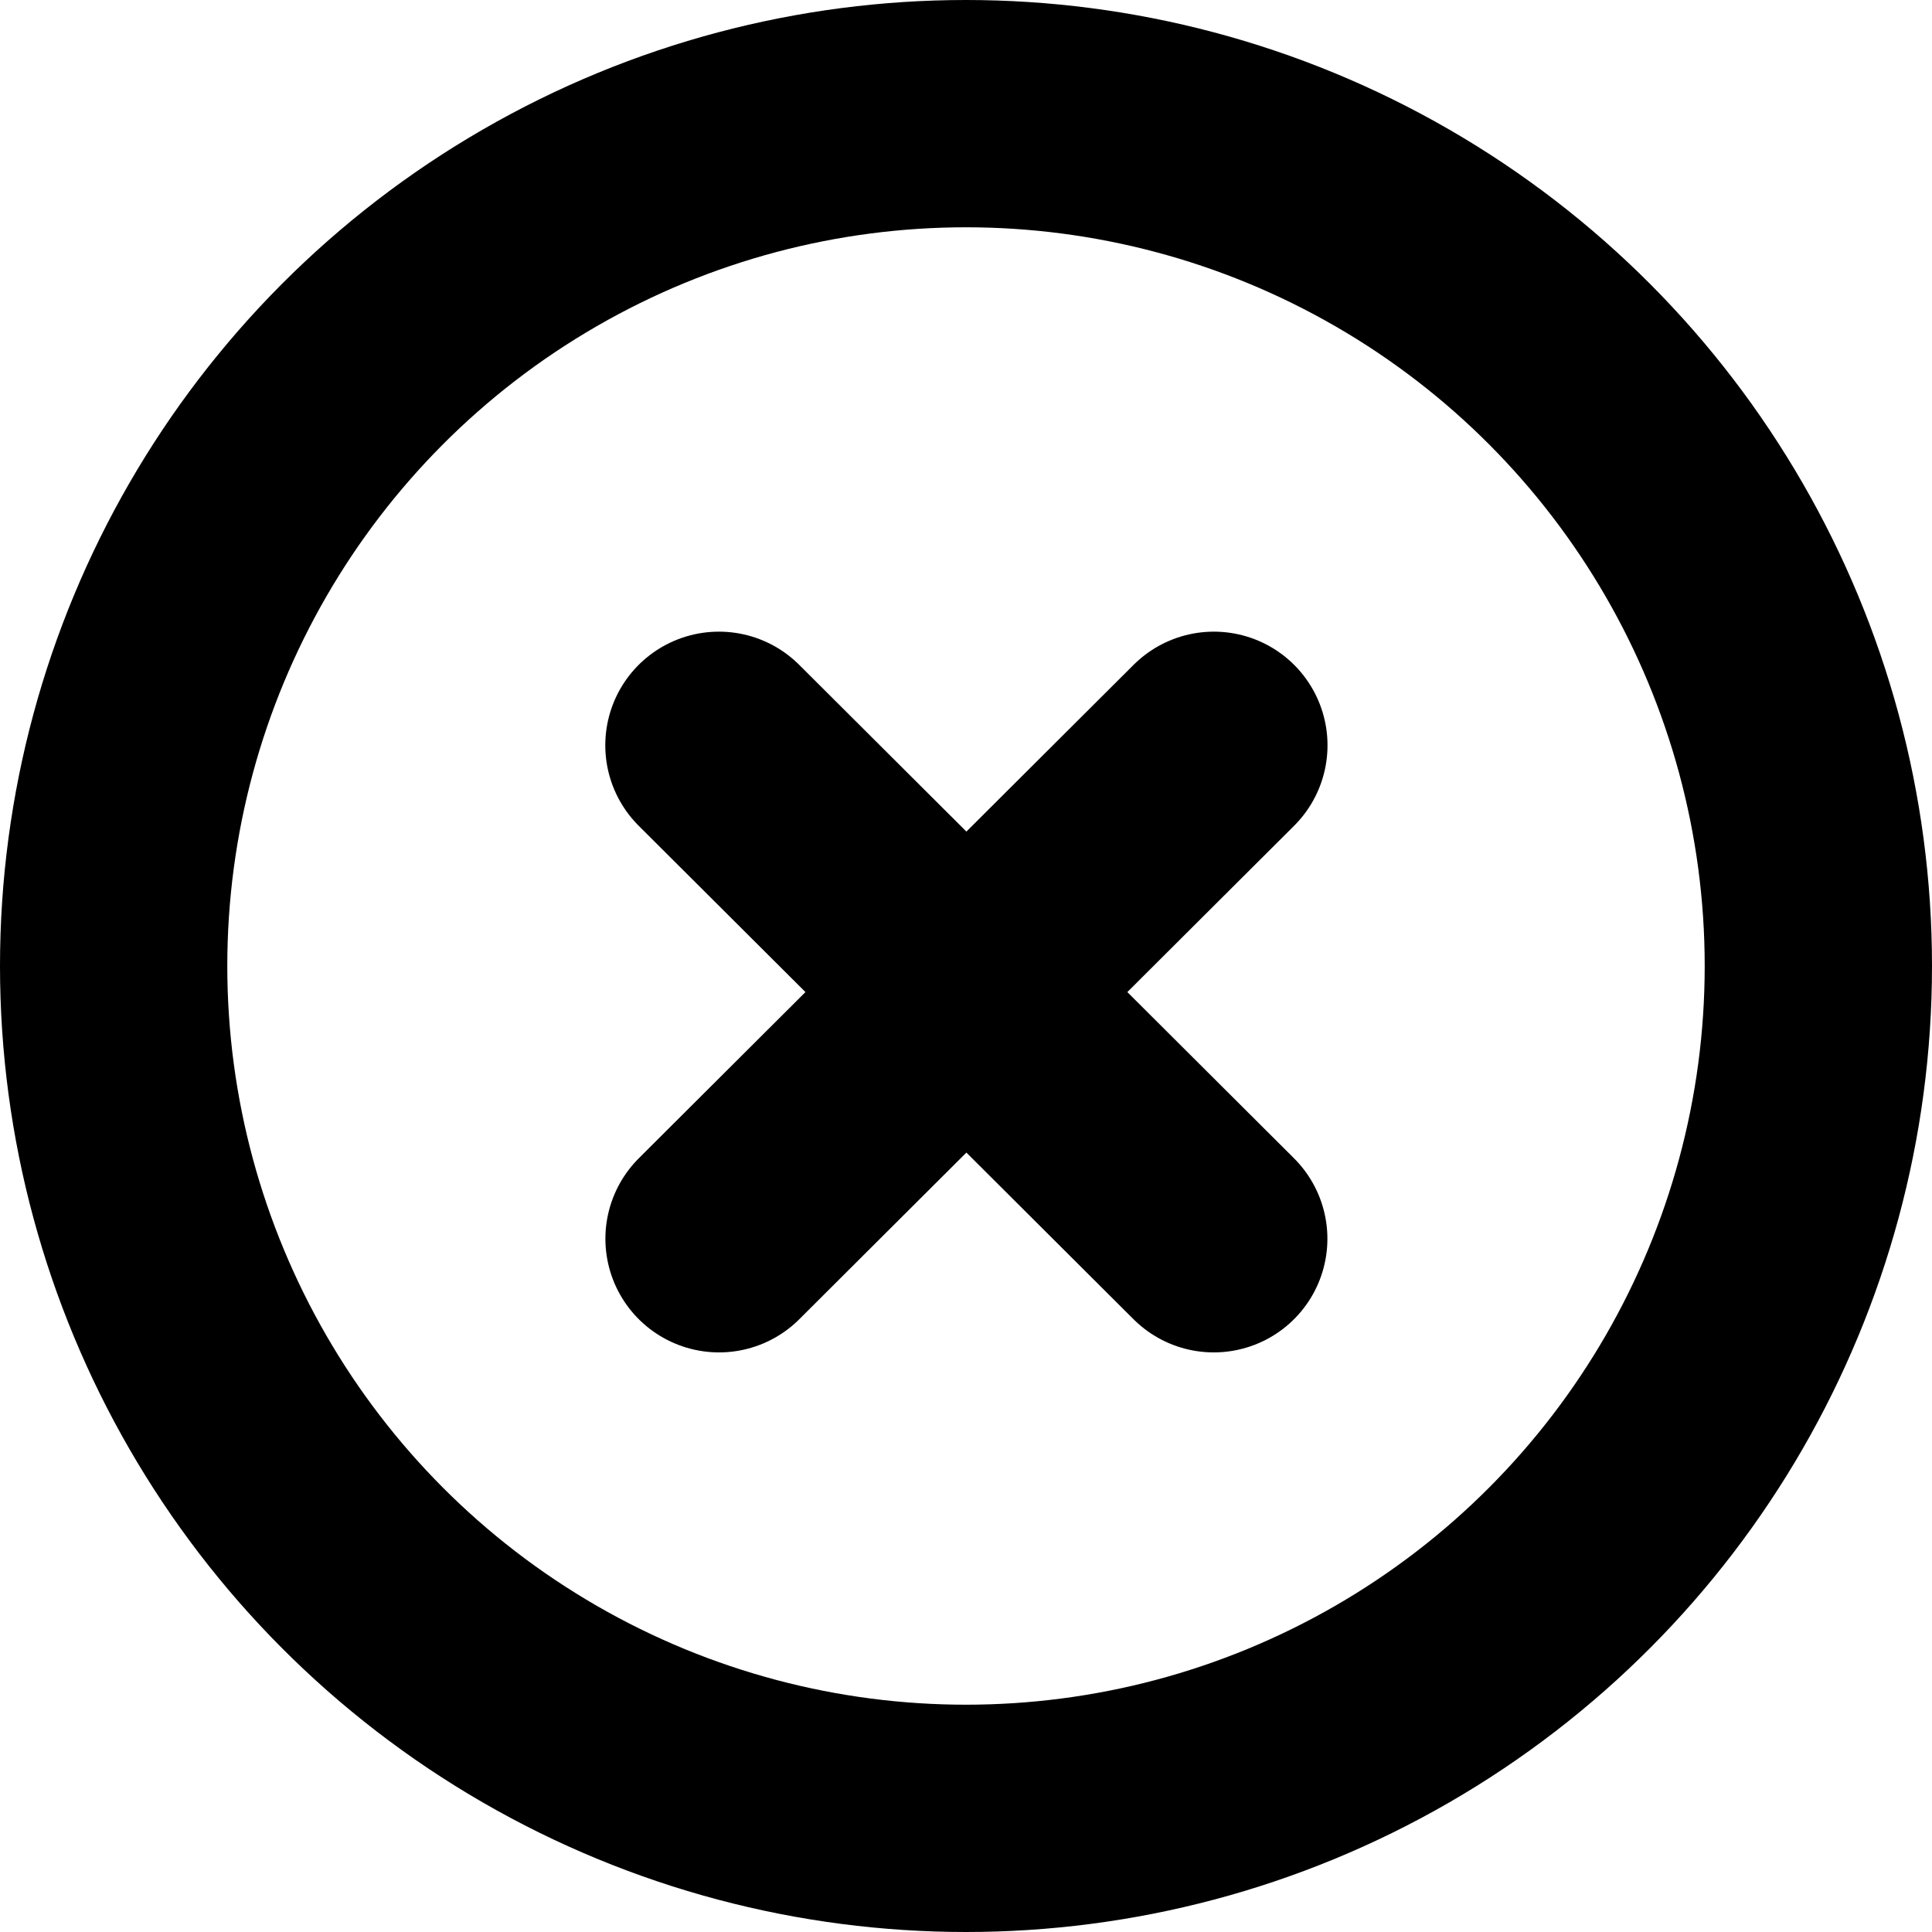
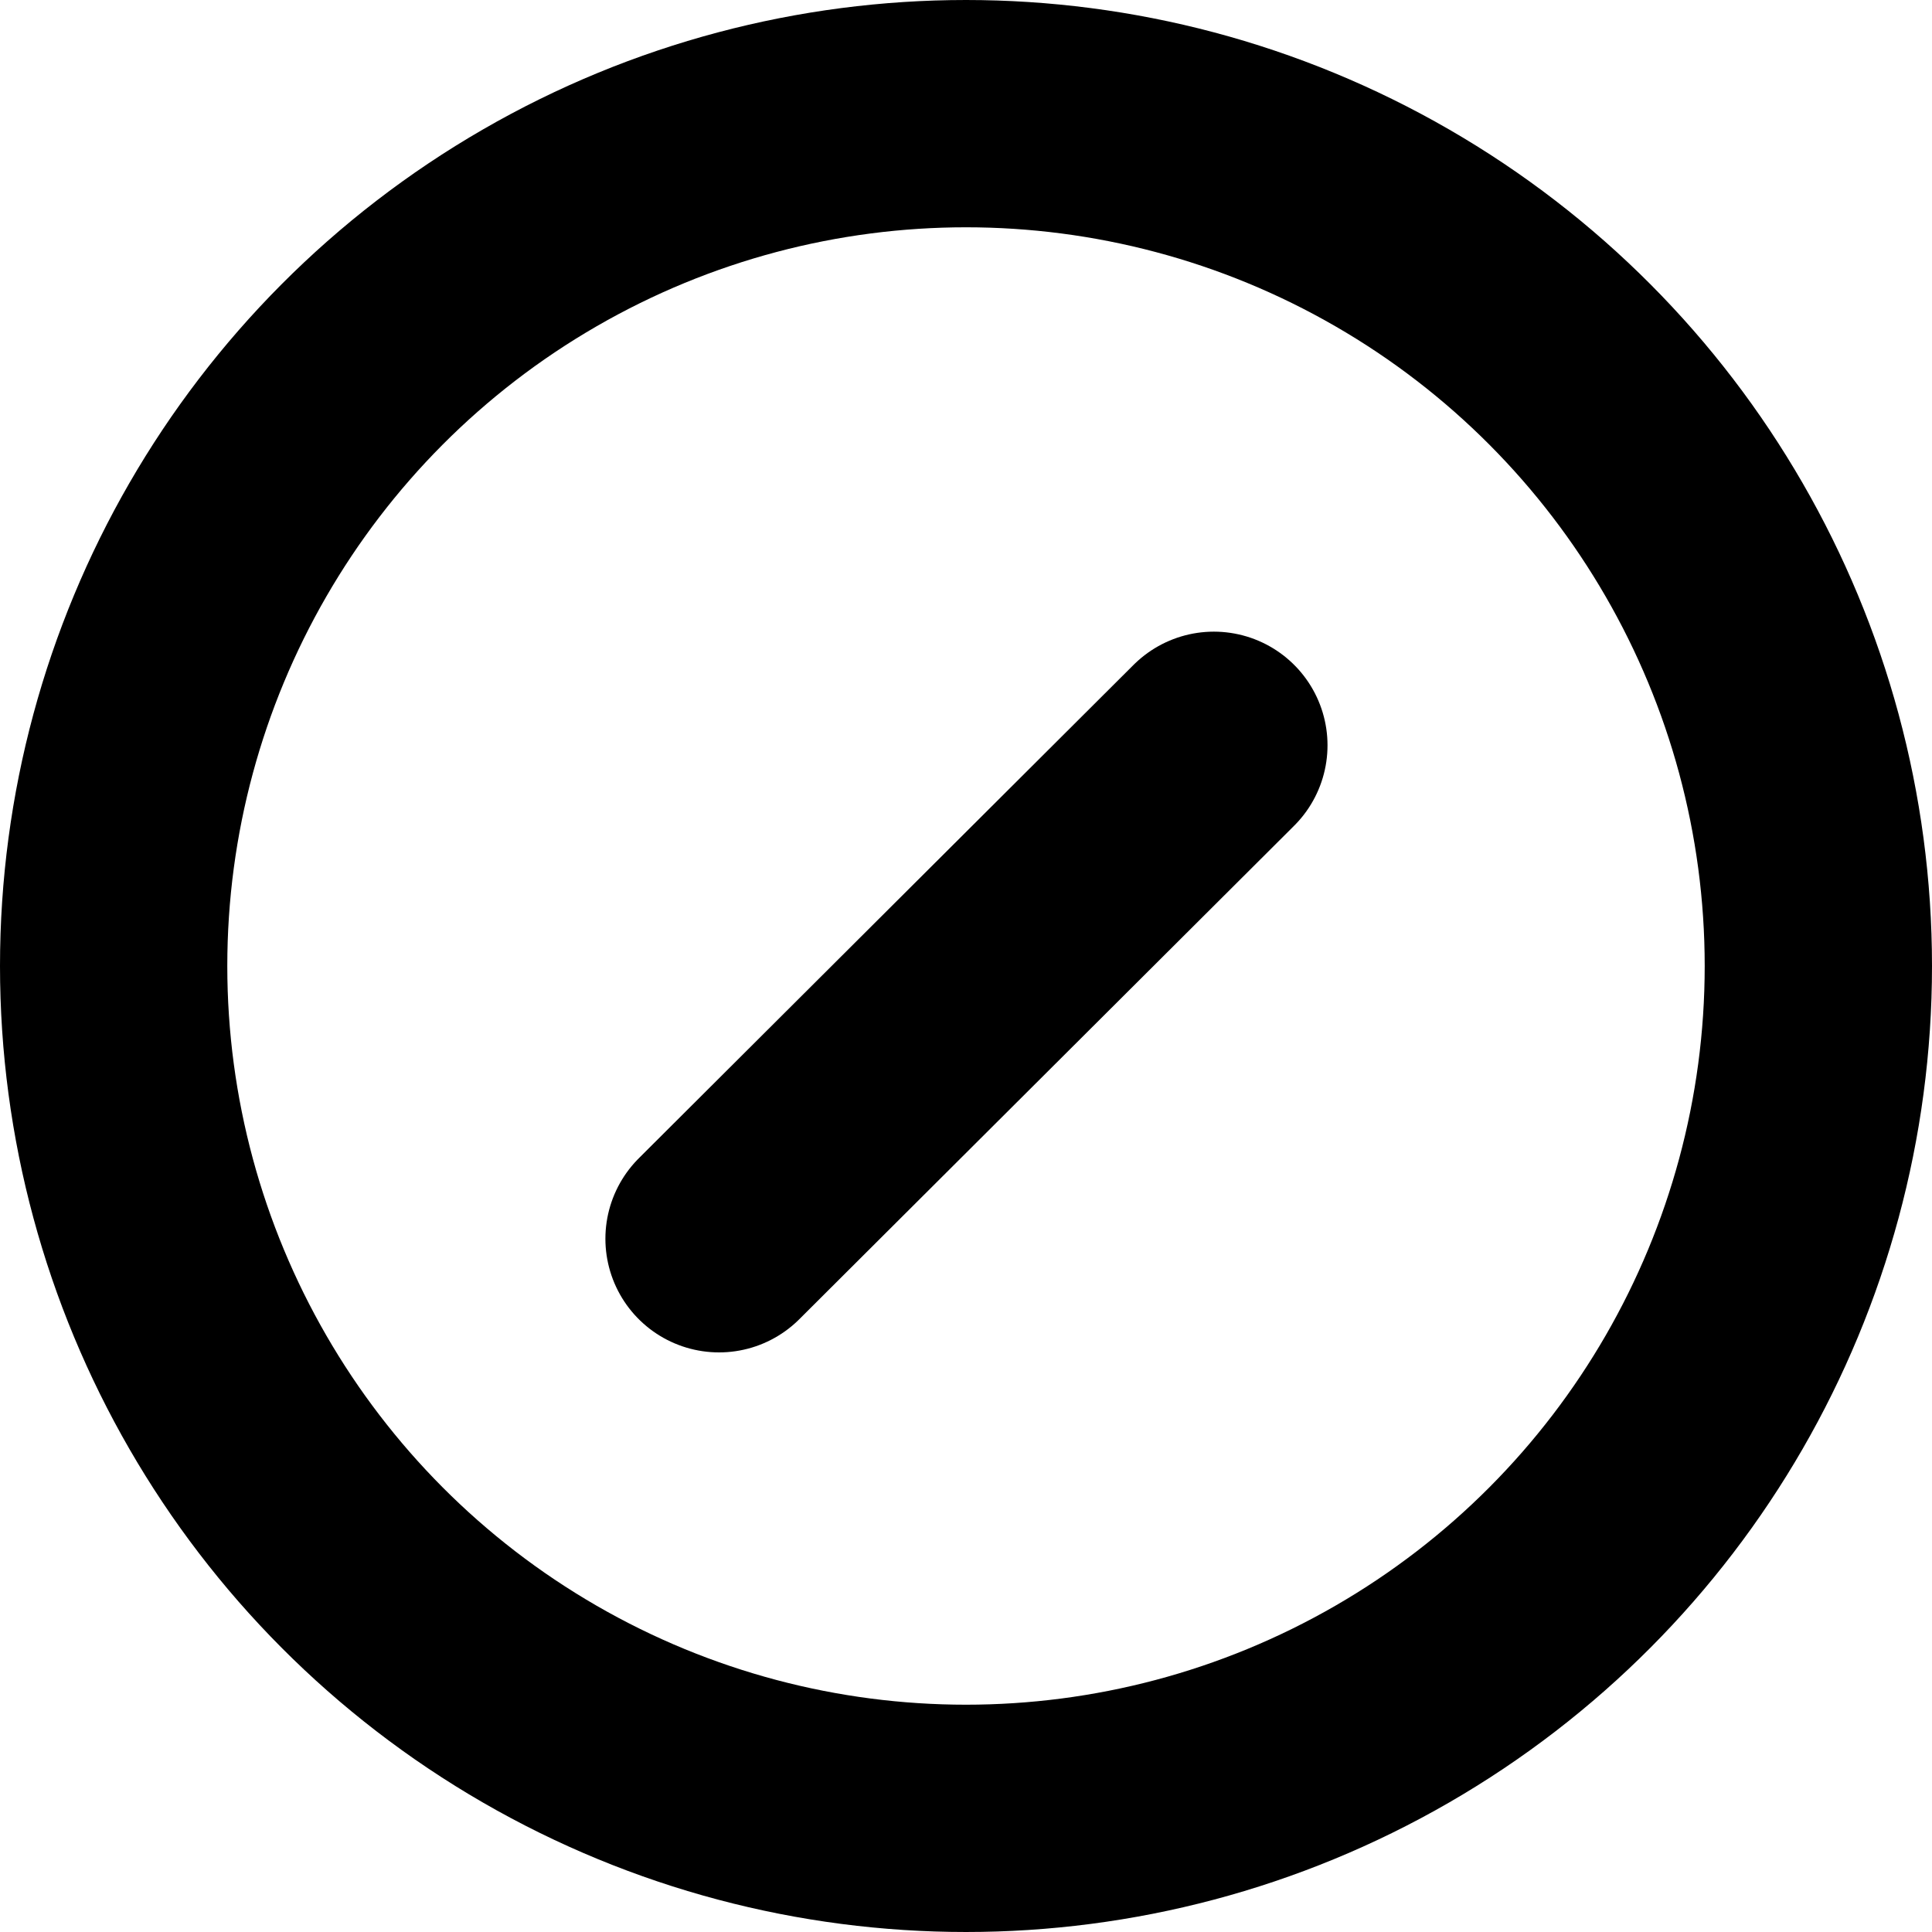
<svg xmlns="http://www.w3.org/2000/svg" width="17" height="17" viewBox="0 0 17 17">
  <g id="Groupe_7735" data-name="Groupe 7735" transform="translate(-0.117)">
    <g id="Ellipse_225" data-name="Ellipse 225" transform="translate(0.117)" fill="none" stroke="#000" stroke-width="2">
-       <circle cx="8.5" cy="8.5" r="8.5" stroke="none" />
      <circle cx="8.5" cy="8.5" r="7.5" fill="none" />
    </g>
    <path id="Tracé_3611" data-name="Tracé 3611" d="M-3940.772,6202.736l4.354-4.342" transform="translate(3947.216 -6191.836)" fill="none" stroke="#000" stroke-linecap="round" stroke-width="2" />
-     <path id="Tracé_3612" data-name="Tracé 3612" d="M-3936.419,6202.736l-4.354-4.342" transform="translate(3947.216 -6191.836)" fill="none" stroke="#000" stroke-linecap="round" stroke-width="2" />
  </g>
</svg>